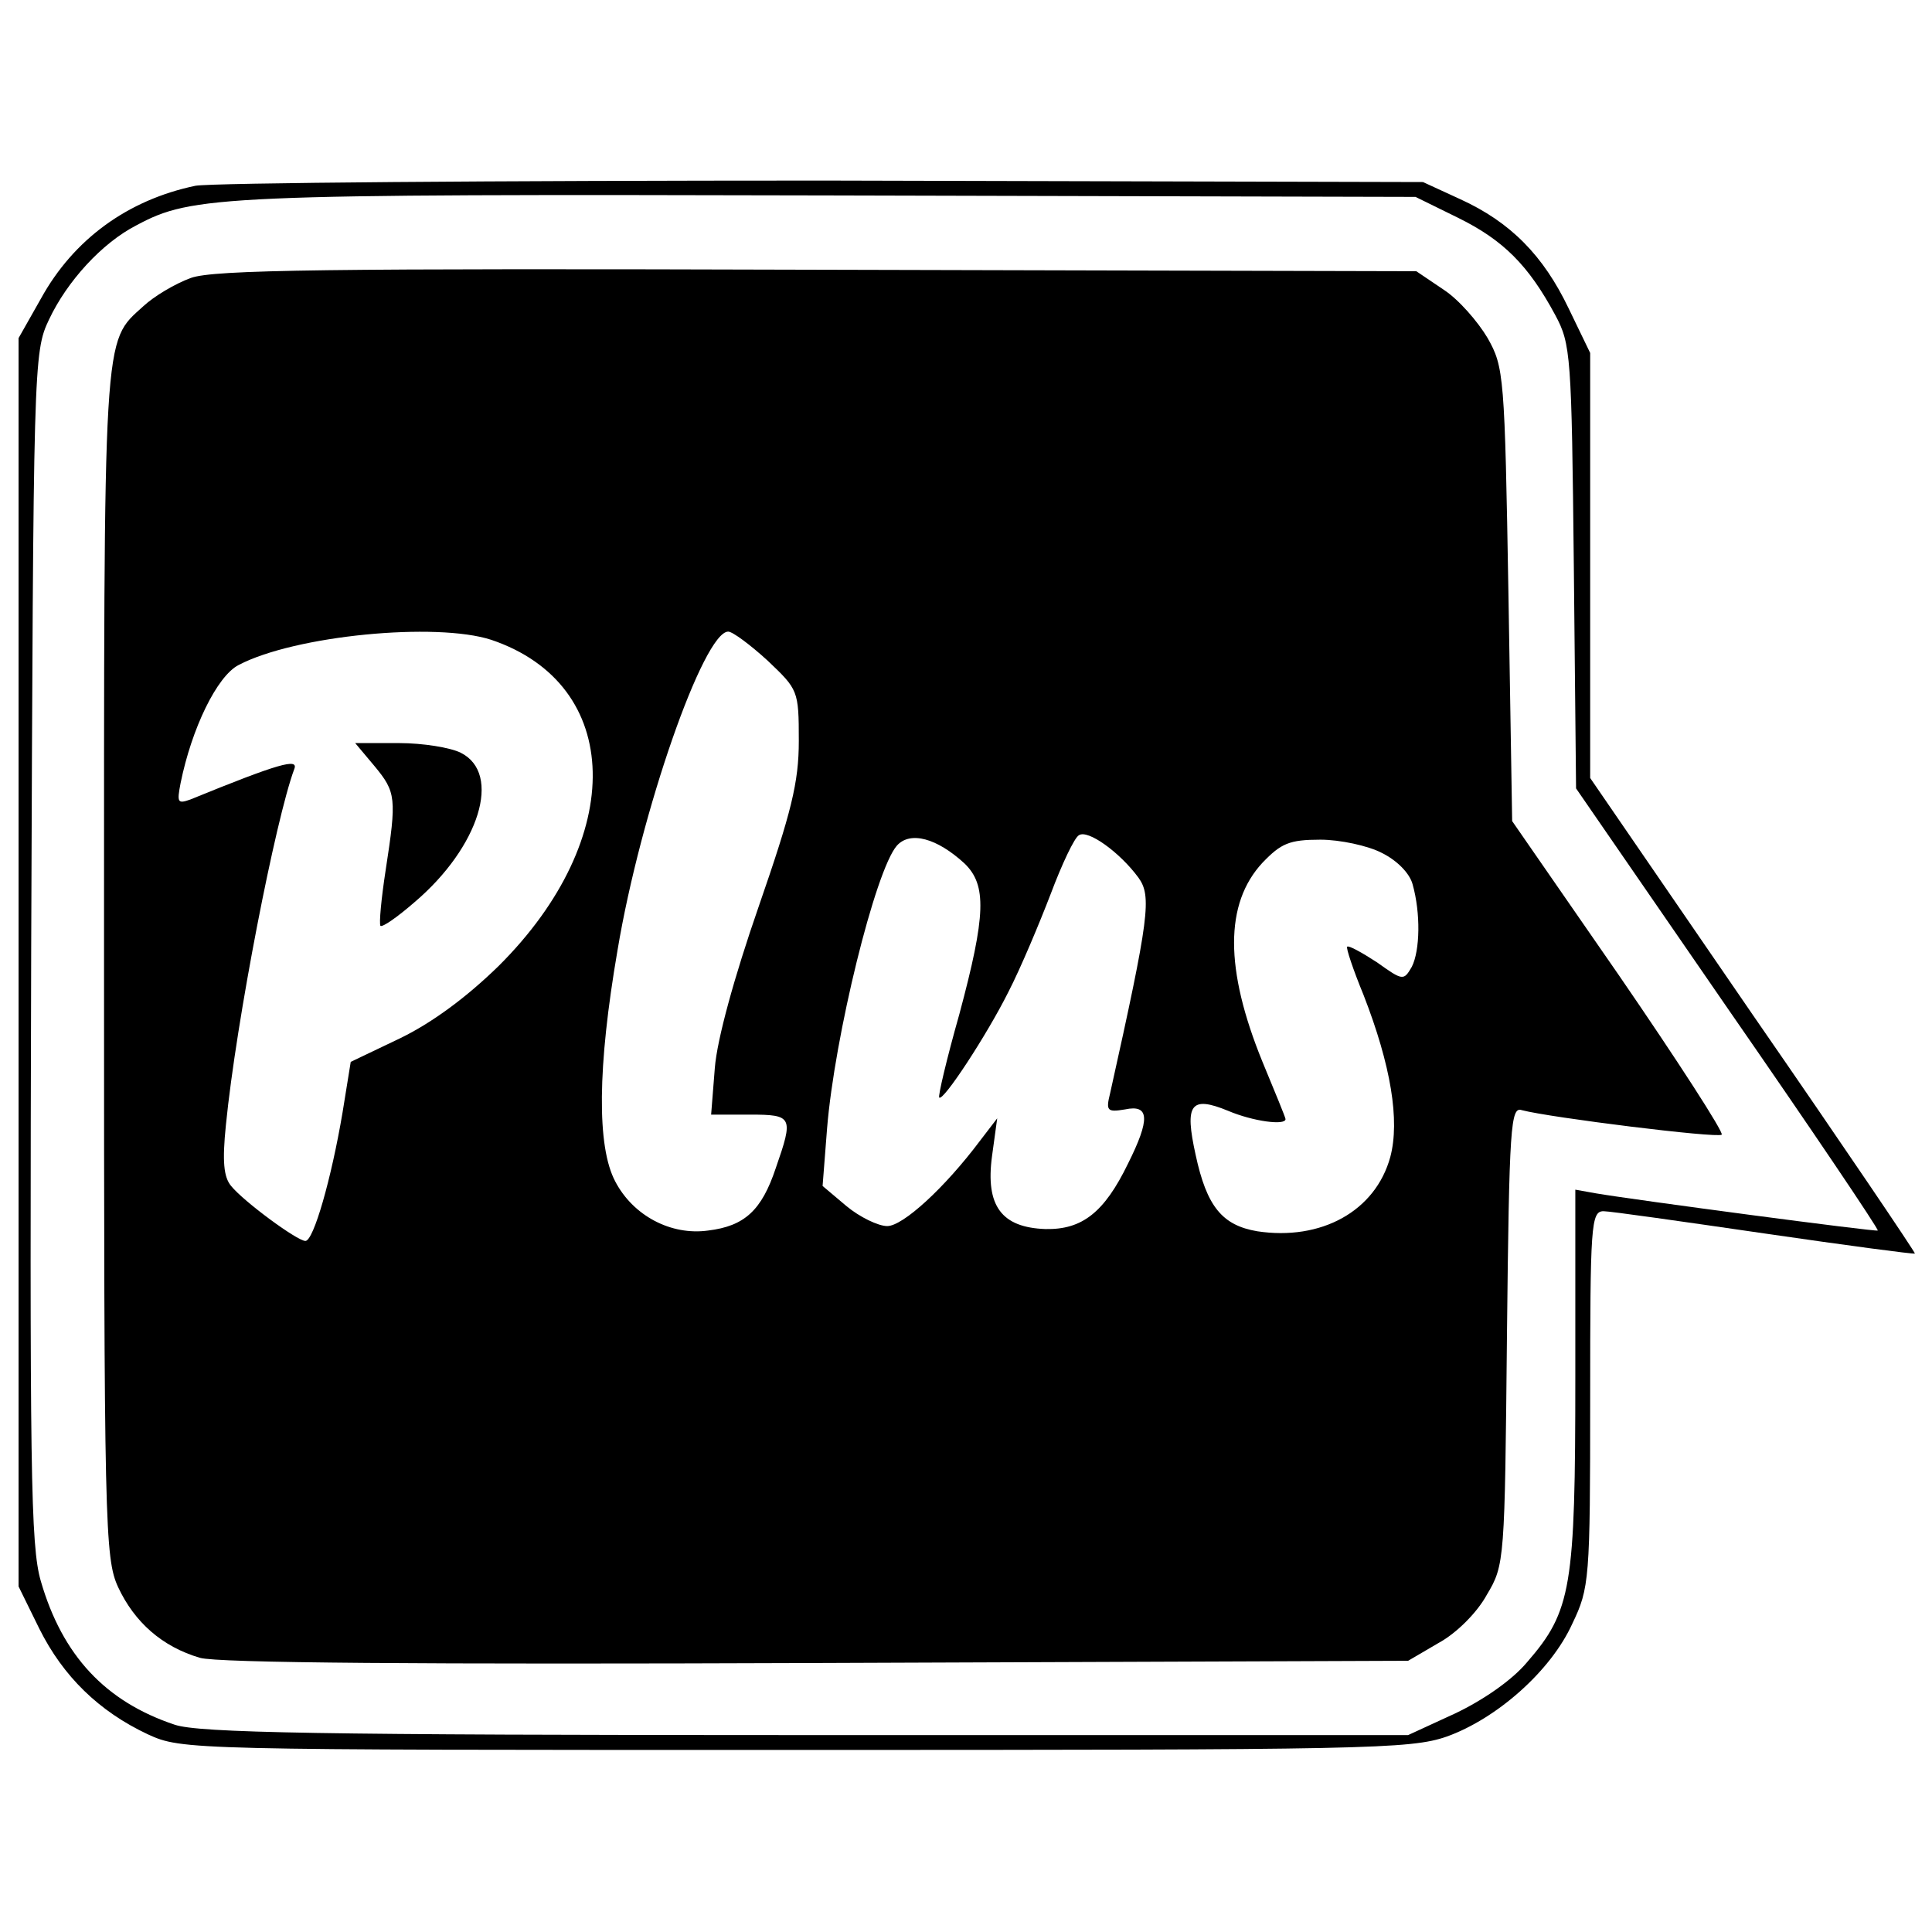
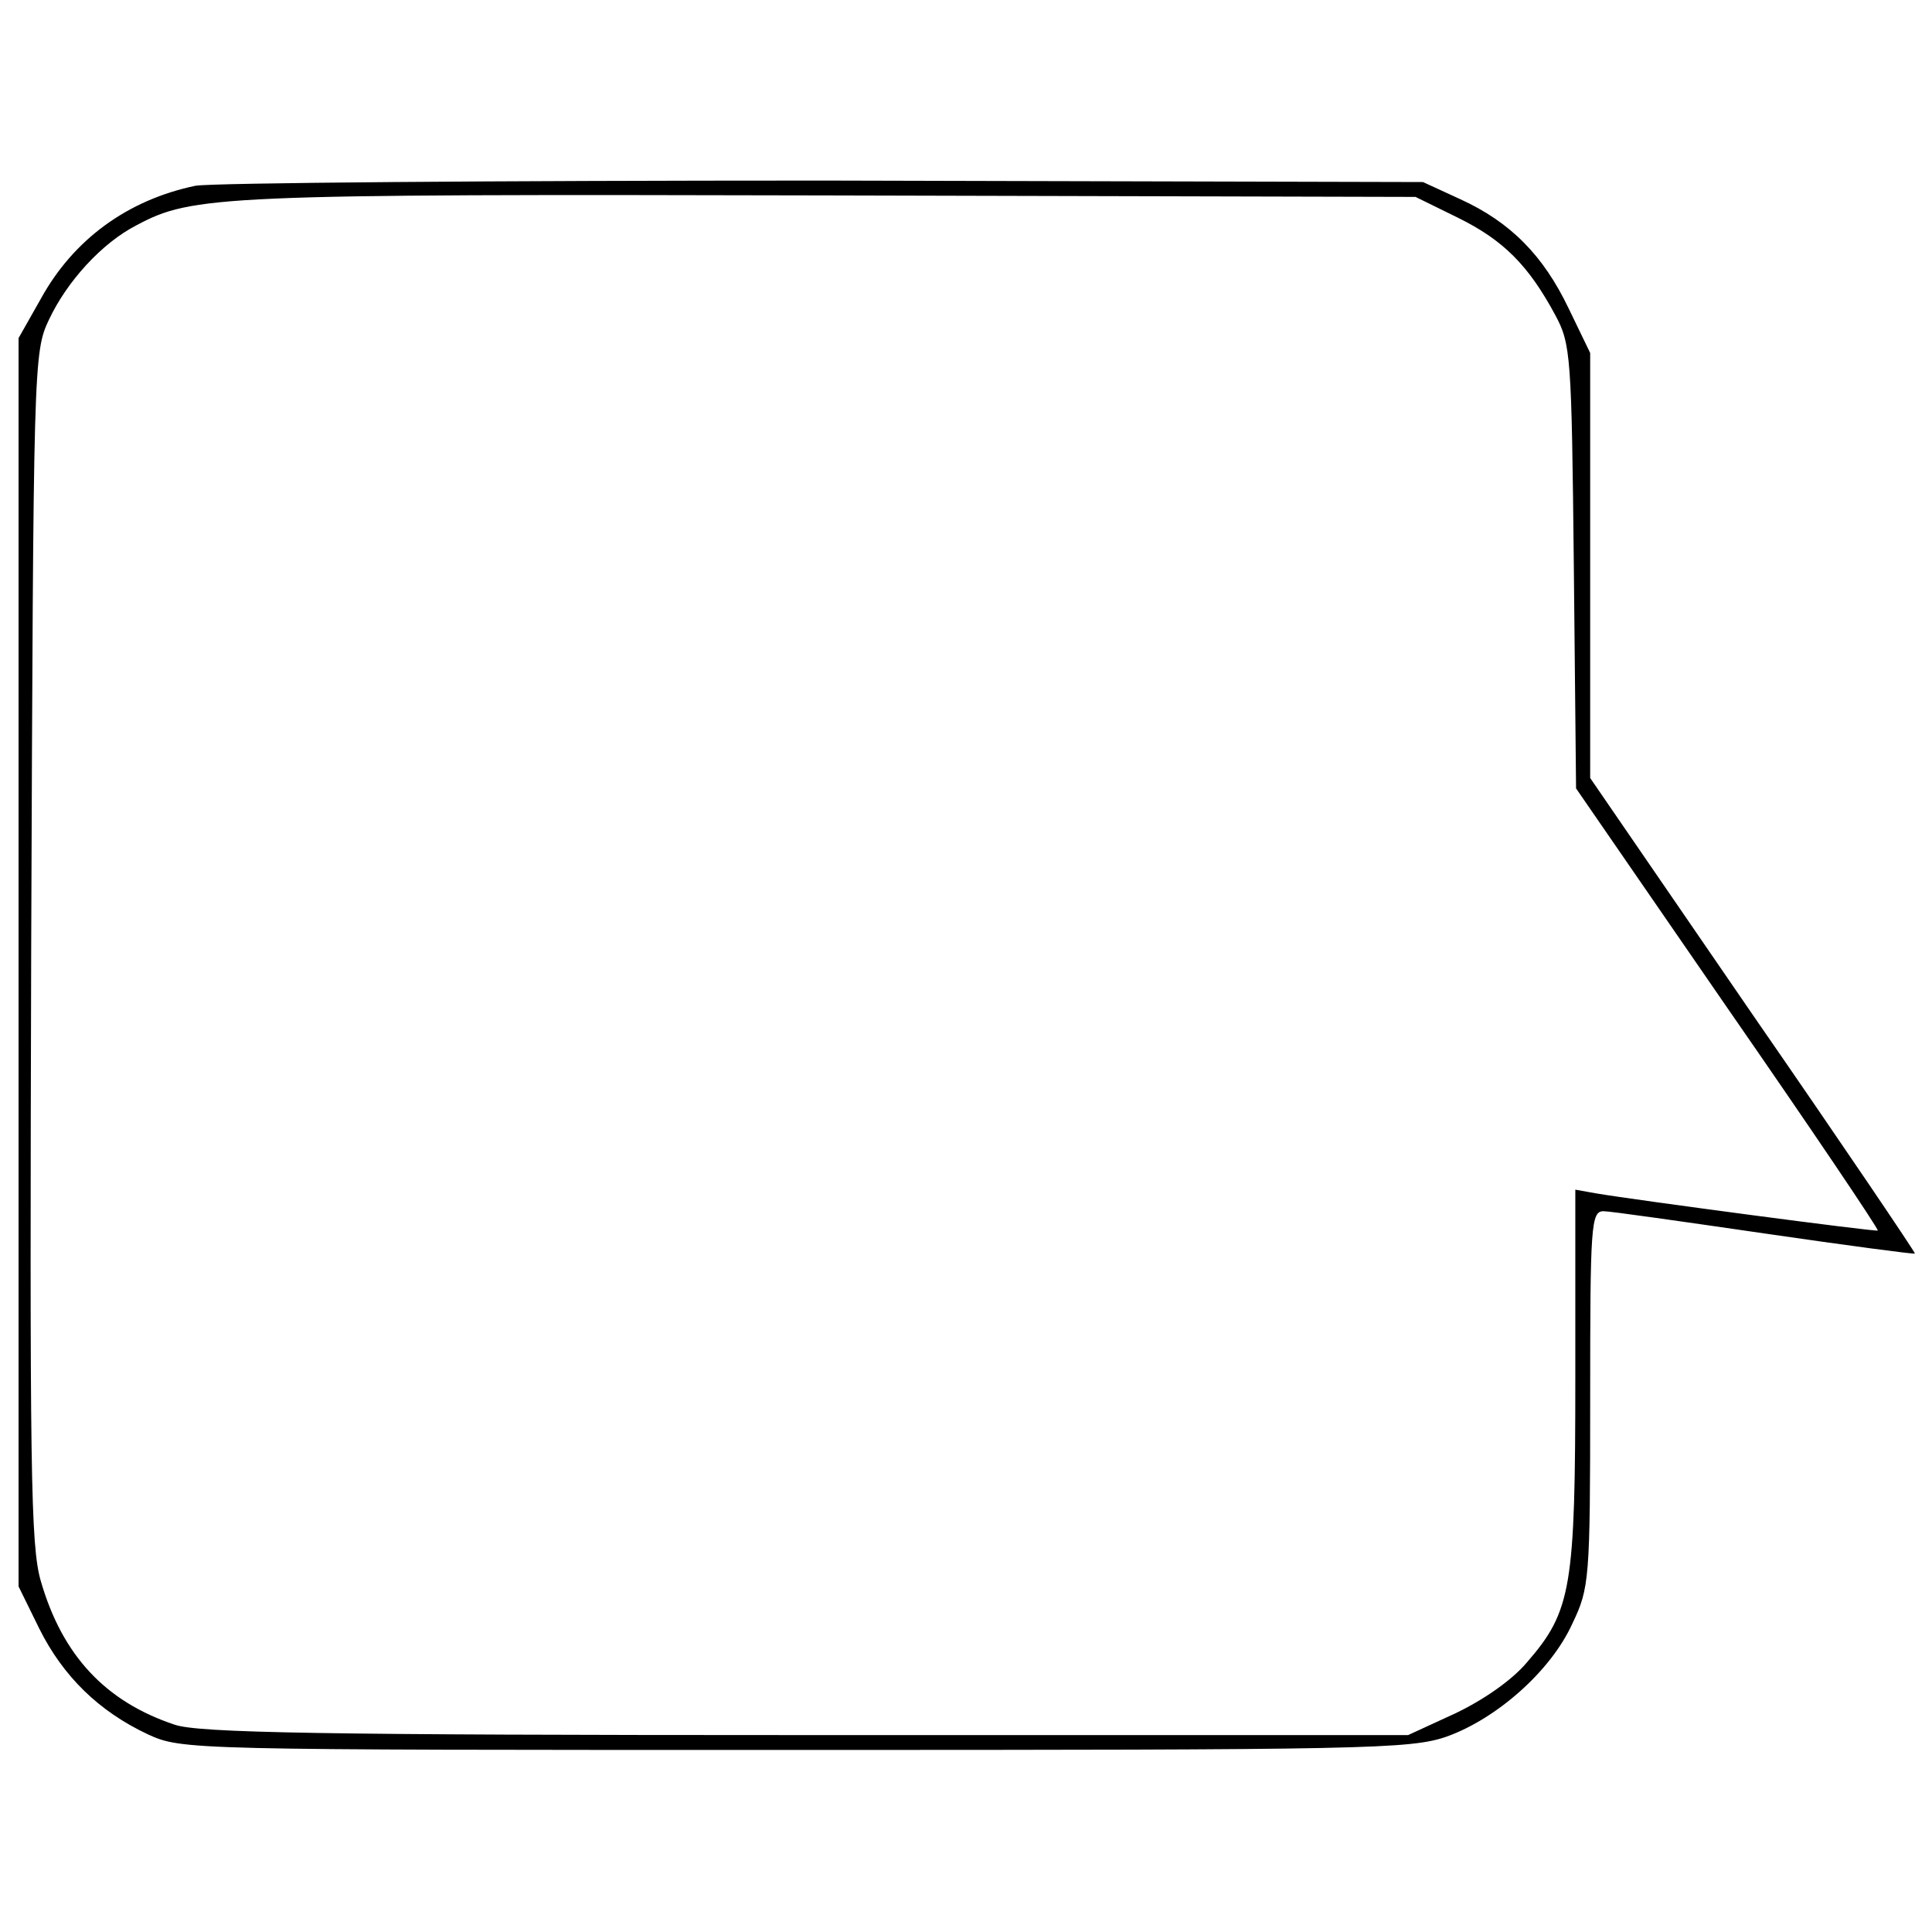
<svg xmlns="http://www.w3.org/2000/svg" version="1.0" width="260pt" height="260pt" viewBox="0 0 260 260" preserveAspectRatio="xMidYMid meet">
  <g transform="translate(0,260) scale(0.1,-0.1)" fill="#000000" stroke="none">
    <path d="M263 2350 c-91 -19 -164 -72 -208 -152 l-30 -53 0 -840 0 -840 28 -57 c32 -64 80 -111 146 -142 46 -21 53 -21 871 -21 769 0 828 1 877 18 67 24 140 88 169 152 23 48 24 59 24 303 0 233 1 252 18 252 9 0 107 -14 217 -30 110 -16 200 -28 202 -27 1 1 -97 146 -218 321 l-219 319 0 286 0 286 -29 60 c-34 71 -78 116 -146 147 l-50 23 -805 2 c-443 0 -824 -3 -847 -7z m1699 -43 c61 -30 95 -64 131 -131 21 -39 22 -54 25 -339 l3 -298 204 -296 c113 -163 204 -298 202 -299 -2 -2 -326 41 -379 50 l-28 5 0 -252 c0 -283 -5 -315 -65 -384 -20 -24 -59 -51 -97 -69 l-63 -29 -810 0 c-656 0 -818 3 -850 14 -93 31 -151 93 -180 193 -14 48 -15 149 -13 854 3 786 3 800 24 844 24 51 71 103 118 127 75 40 111 42 931 40 l790 -2 57 -28z" />
-     <path d="M257 2226 c-22 -8 -50 -25 -64 -38 -55 -50 -53 -24 -53 -885 0 -755 1 -800 19 -839 22 -47 59 -80 110 -95 24 -7 296 -9 831 -7 l795 3 41 24 c24 13 52 41 65 65 24 40 24 46 27 349 3 283 5 308 20 303 38 -10 263 -38 269 -33 3 3 -59 99 -138 214 l-144 208 -5 305 c-5 295 -6 306 -28 345 -13 22 -39 52 -59 65 l-37 25 -805 2 c-665 2 -813 0 -844 -11z m404 -487 c178 -60 183 -267 10 -439 -43 -42 -89 -76 -132 -97 l-67 -32 -11 -68 c-15 -89 -39 -173 -50 -173 -11 0 -83 53 -100 74 -10 12 -12 33 -7 82 14 141 67 412 92 479 6 15 -20 8 -140 -41 -17 -6 -18 -4 -13 22 15 74 49 144 78 159 76 40 266 58 340 34z m372 -28 c41 -39 42 -40 42 -108 0 -56 -10 -96 -54 -223 -33 -95 -56 -179 -59 -217 l-5 -63 52 0 c58 0 59 -3 35 -72 -19 -57 -42 -78 -91 -84 -50 -7 -101 20 -125 66 -25 47 -24 154 3 311 31 186 116 429 149 429 6 0 30 -18 53 -39z m265 -273 c30 -29 29 -69 -7 -203 -17 -60 -29 -111 -27 -112 5 -6 64 84 93 142 17 33 42 93 57 132 15 40 32 76 38 79 12 8 55 -23 80 -57 18 -25 15 -52 -38 -290 -6 -24 -4 -26 20 -22 33 7 34 -13 4 -73 -32 -66 -62 -89 -111 -88 -59 2 -81 31 -72 98 l7 51 -23 -30 c-48 -64 -104 -115 -125 -115 -12 0 -37 12 -55 27 l-32 27 6 77 c10 124 65 348 94 381 18 20 54 10 91 -24z m562 14 c20 -10 37 -27 41 -42 11 -39 10 -89 -1 -111 -11 -19 -12 -19 -47 6 -20 13 -38 23 -40 21 -2 -1 8 -31 22 -65 37 -95 49 -169 36 -218 -20 -73 -93 -113 -179 -100 -47 8 -68 33 -83 103 -15 68 -7 80 44 59 33 -14 77 -20 77 -11 0 2 -14 36 -31 77 -51 125 -51 213 0 268 25 26 36 31 78 31 26 0 64 -8 83 -18z" />
-     <path d="M504 1569 c29 -35 30 -43 15 -140 -6 -39 -9 -72 -7 -75 3 -2 23 12 46 32 87 74 118 173 62 201 -14 7 -51 13 -83 13 l-59 0 26 -31z" />
  </g>
</svg>